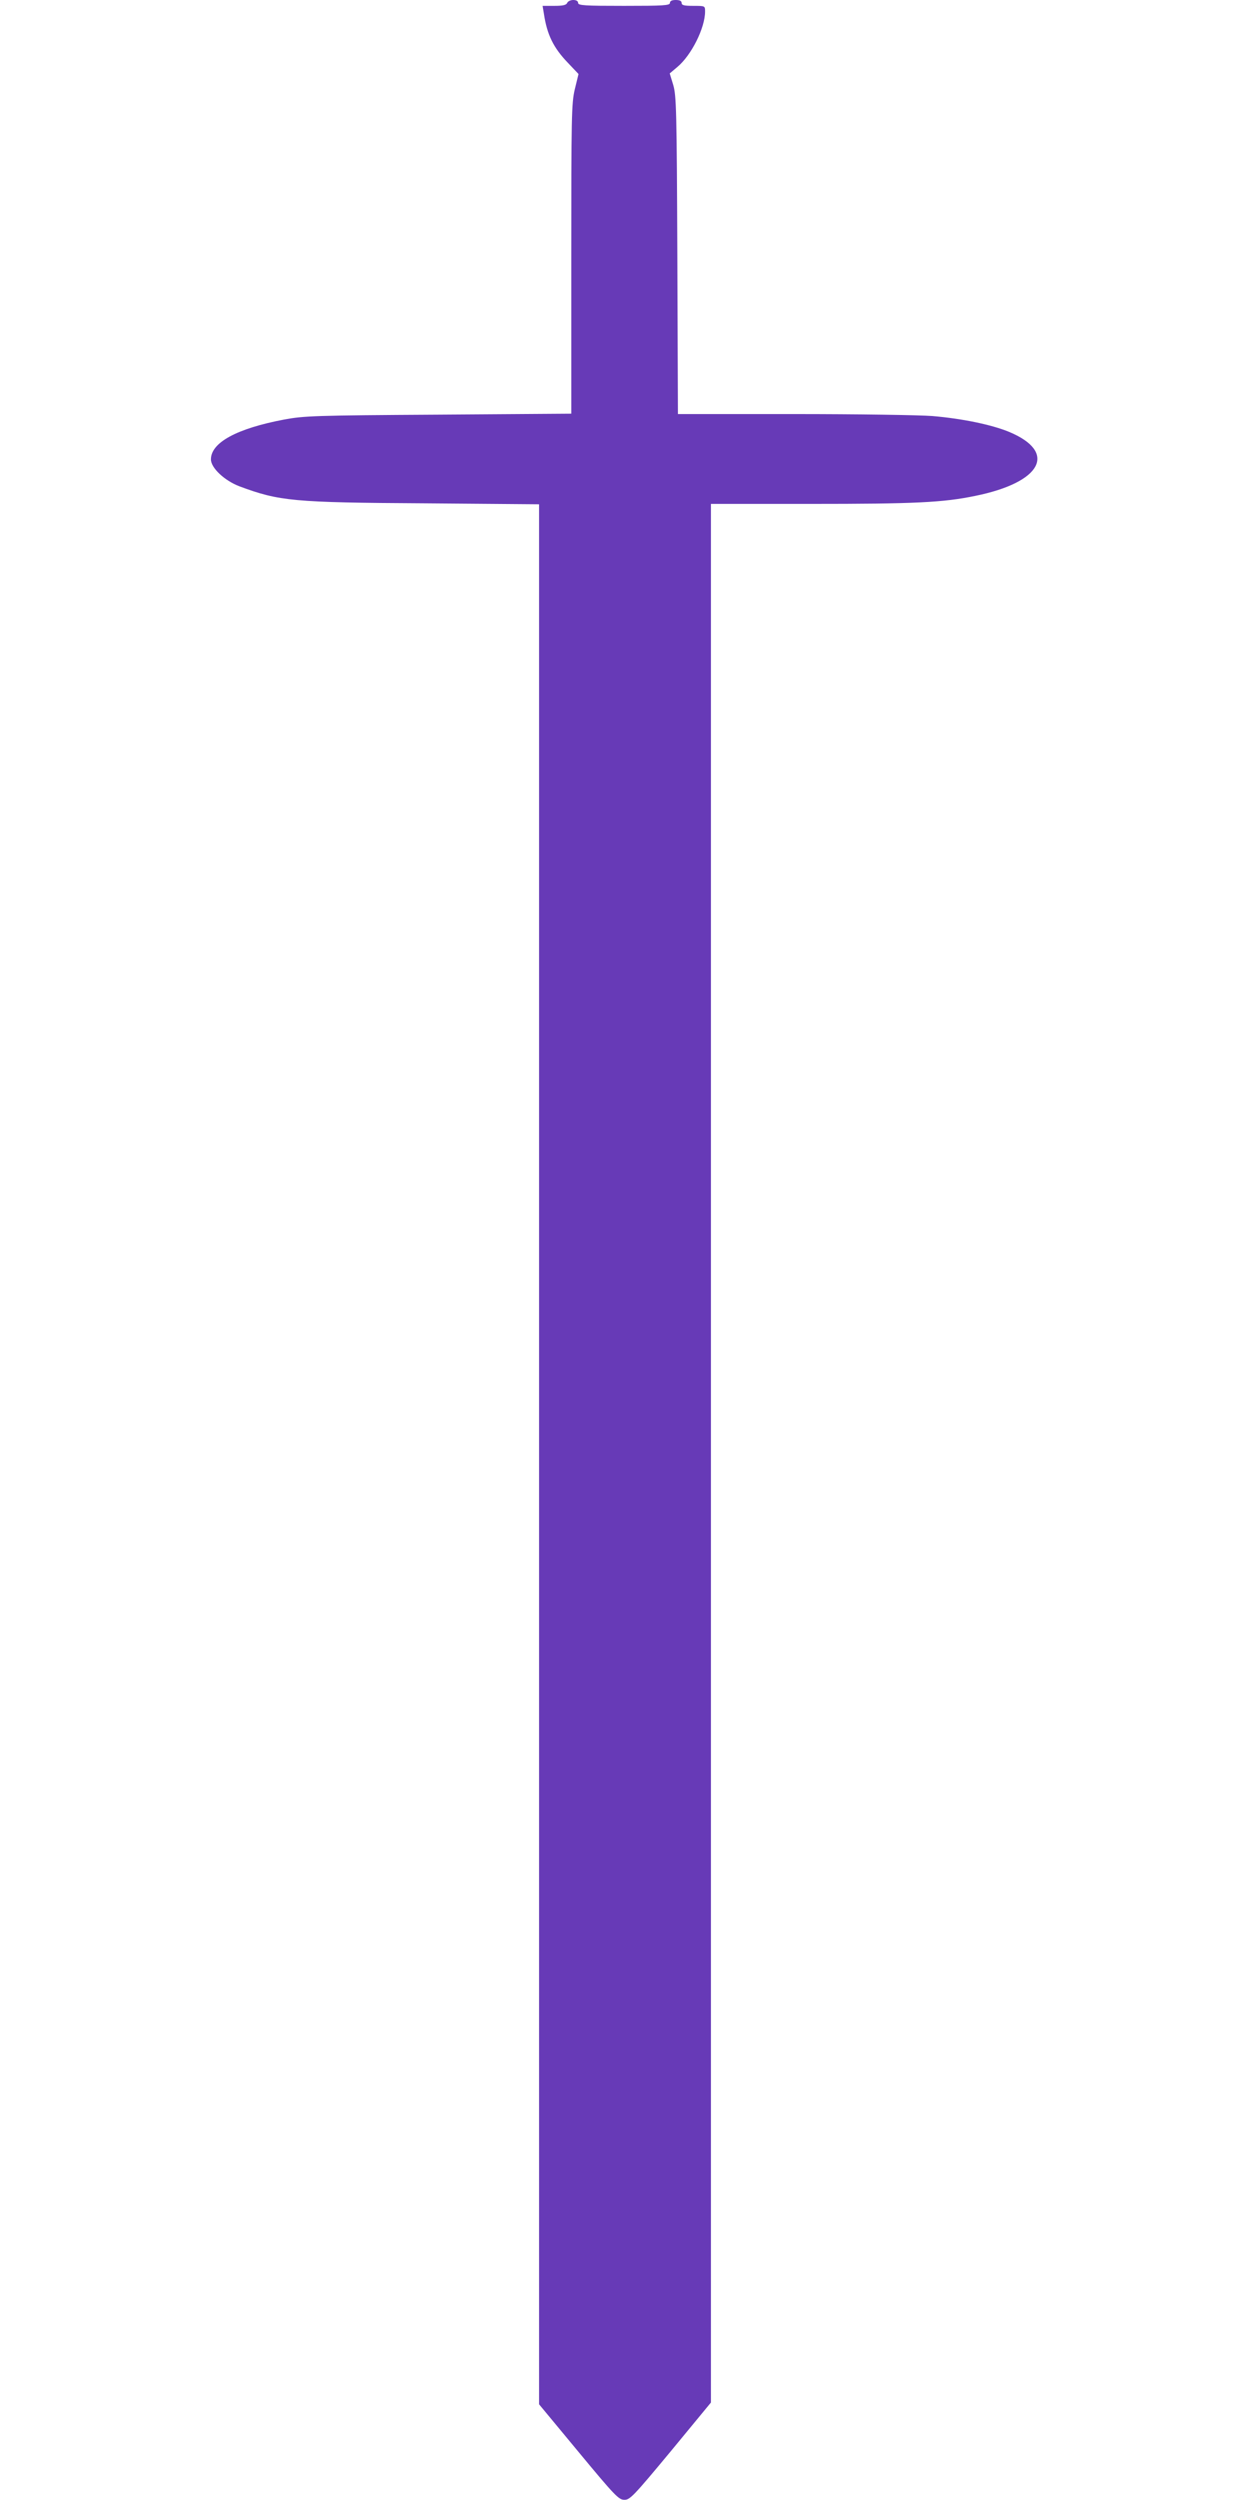
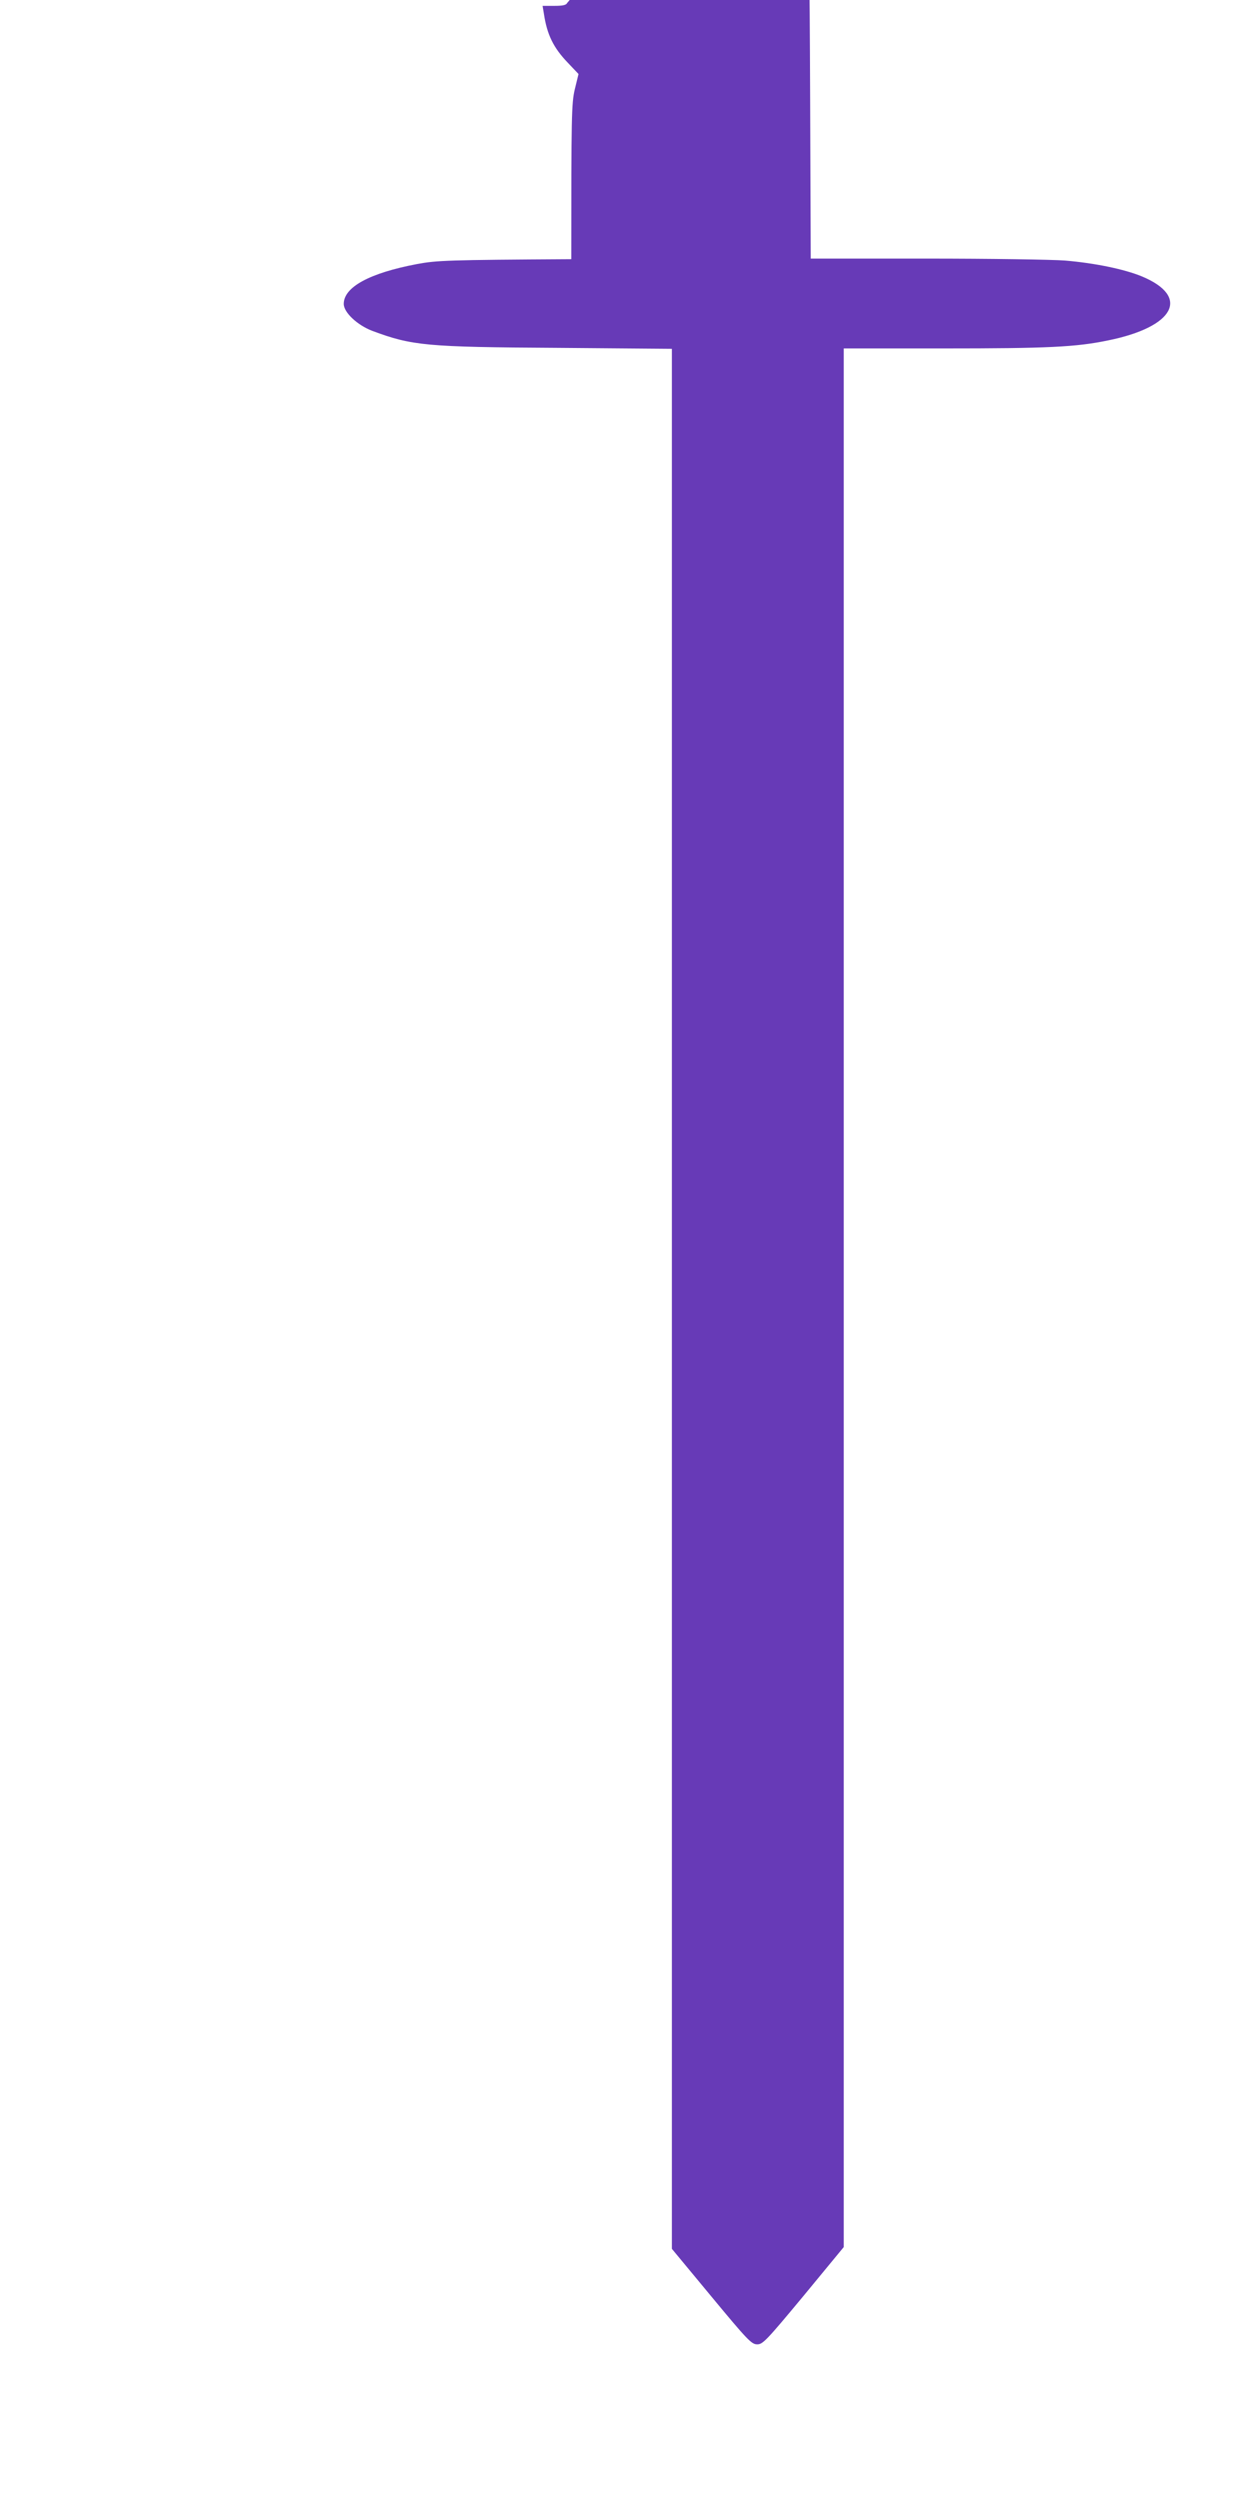
<svg xmlns="http://www.w3.org/2000/svg" version="1.0" width="640pt" height="1280pt" viewBox="0 0 640 1280" preserveAspectRatio="xMidYMid meet">
  <g transform="translate(0,1280) scale(0.1,-0.1)" fill="#673ab7" stroke="none">
-     <path d="M2904 12785 c-5 -11 -22 -15 -66 -15 l-60 0 7 -42 c16 -106 49 -173 122 -249 l55 -58 -19 -78 c-17 -72 -18 -137 -18 -870 l0 -791 -680 -5 c-637 -4 -687 -6 -790 -25 -243 -46 -375 -118 -375 -204 0 -44 70 -109 146 -138 204 -76 275 -83 947 -87 l587 -5 0 -4864 0 -4864 203 -245 c183 -221 205 -244 233 -244 29 -1 47 18 238 248 l206 250 0 4860 0 4861 508 0 c537 0 681 7 845 41 341 69 423 224 173 328 -90 37 -240 68 -393 81 -65 5 -384 10 -710 10 l-592 0 -3 813 c-3 743 -5 817 -21 872 l-18 59 39 33 c72 60 142 200 142 284 0 29 0 29 -60 29 -47 0 -60 3 -60 15 0 10 -10 15 -30 15 -20 0 -30 -5 -30 -15 0 -13 -33 -15 -235 -15 -202 0 -235 2 -235 15 0 9 -9 15 -25 15 -14 0 -28 -7 -31 -15z" />
+     <path d="M2904 12785 c-5 -11 -22 -15 -66 -15 l-60 0 7 -42 c16 -106 49 -173 122 -249 l55 -58 -19 -78 c-17 -72 -18 -137 -18 -870 c-637 -4 -687 -6 -790 -25 -243 -46 -375 -118 -375 -204 0 -44 70 -109 146 -138 204 -76 275 -83 947 -87 l587 -5 0 -4864 0 -4864 203 -245 c183 -221 205 -244 233 -244 29 -1 47 18 238 248 l206 250 0 4860 0 4861 508 0 c537 0 681 7 845 41 341 69 423 224 173 328 -90 37 -240 68 -393 81 -65 5 -384 10 -710 10 l-592 0 -3 813 c-3 743 -5 817 -21 872 l-18 59 39 33 c72 60 142 200 142 284 0 29 0 29 -60 29 -47 0 -60 3 -60 15 0 10 -10 15 -30 15 -20 0 -30 -5 -30 -15 0 -13 -33 -15 -235 -15 -202 0 -235 2 -235 15 0 9 -9 15 -25 15 -14 0 -28 -7 -31 -15z" />
  </g>
</svg>